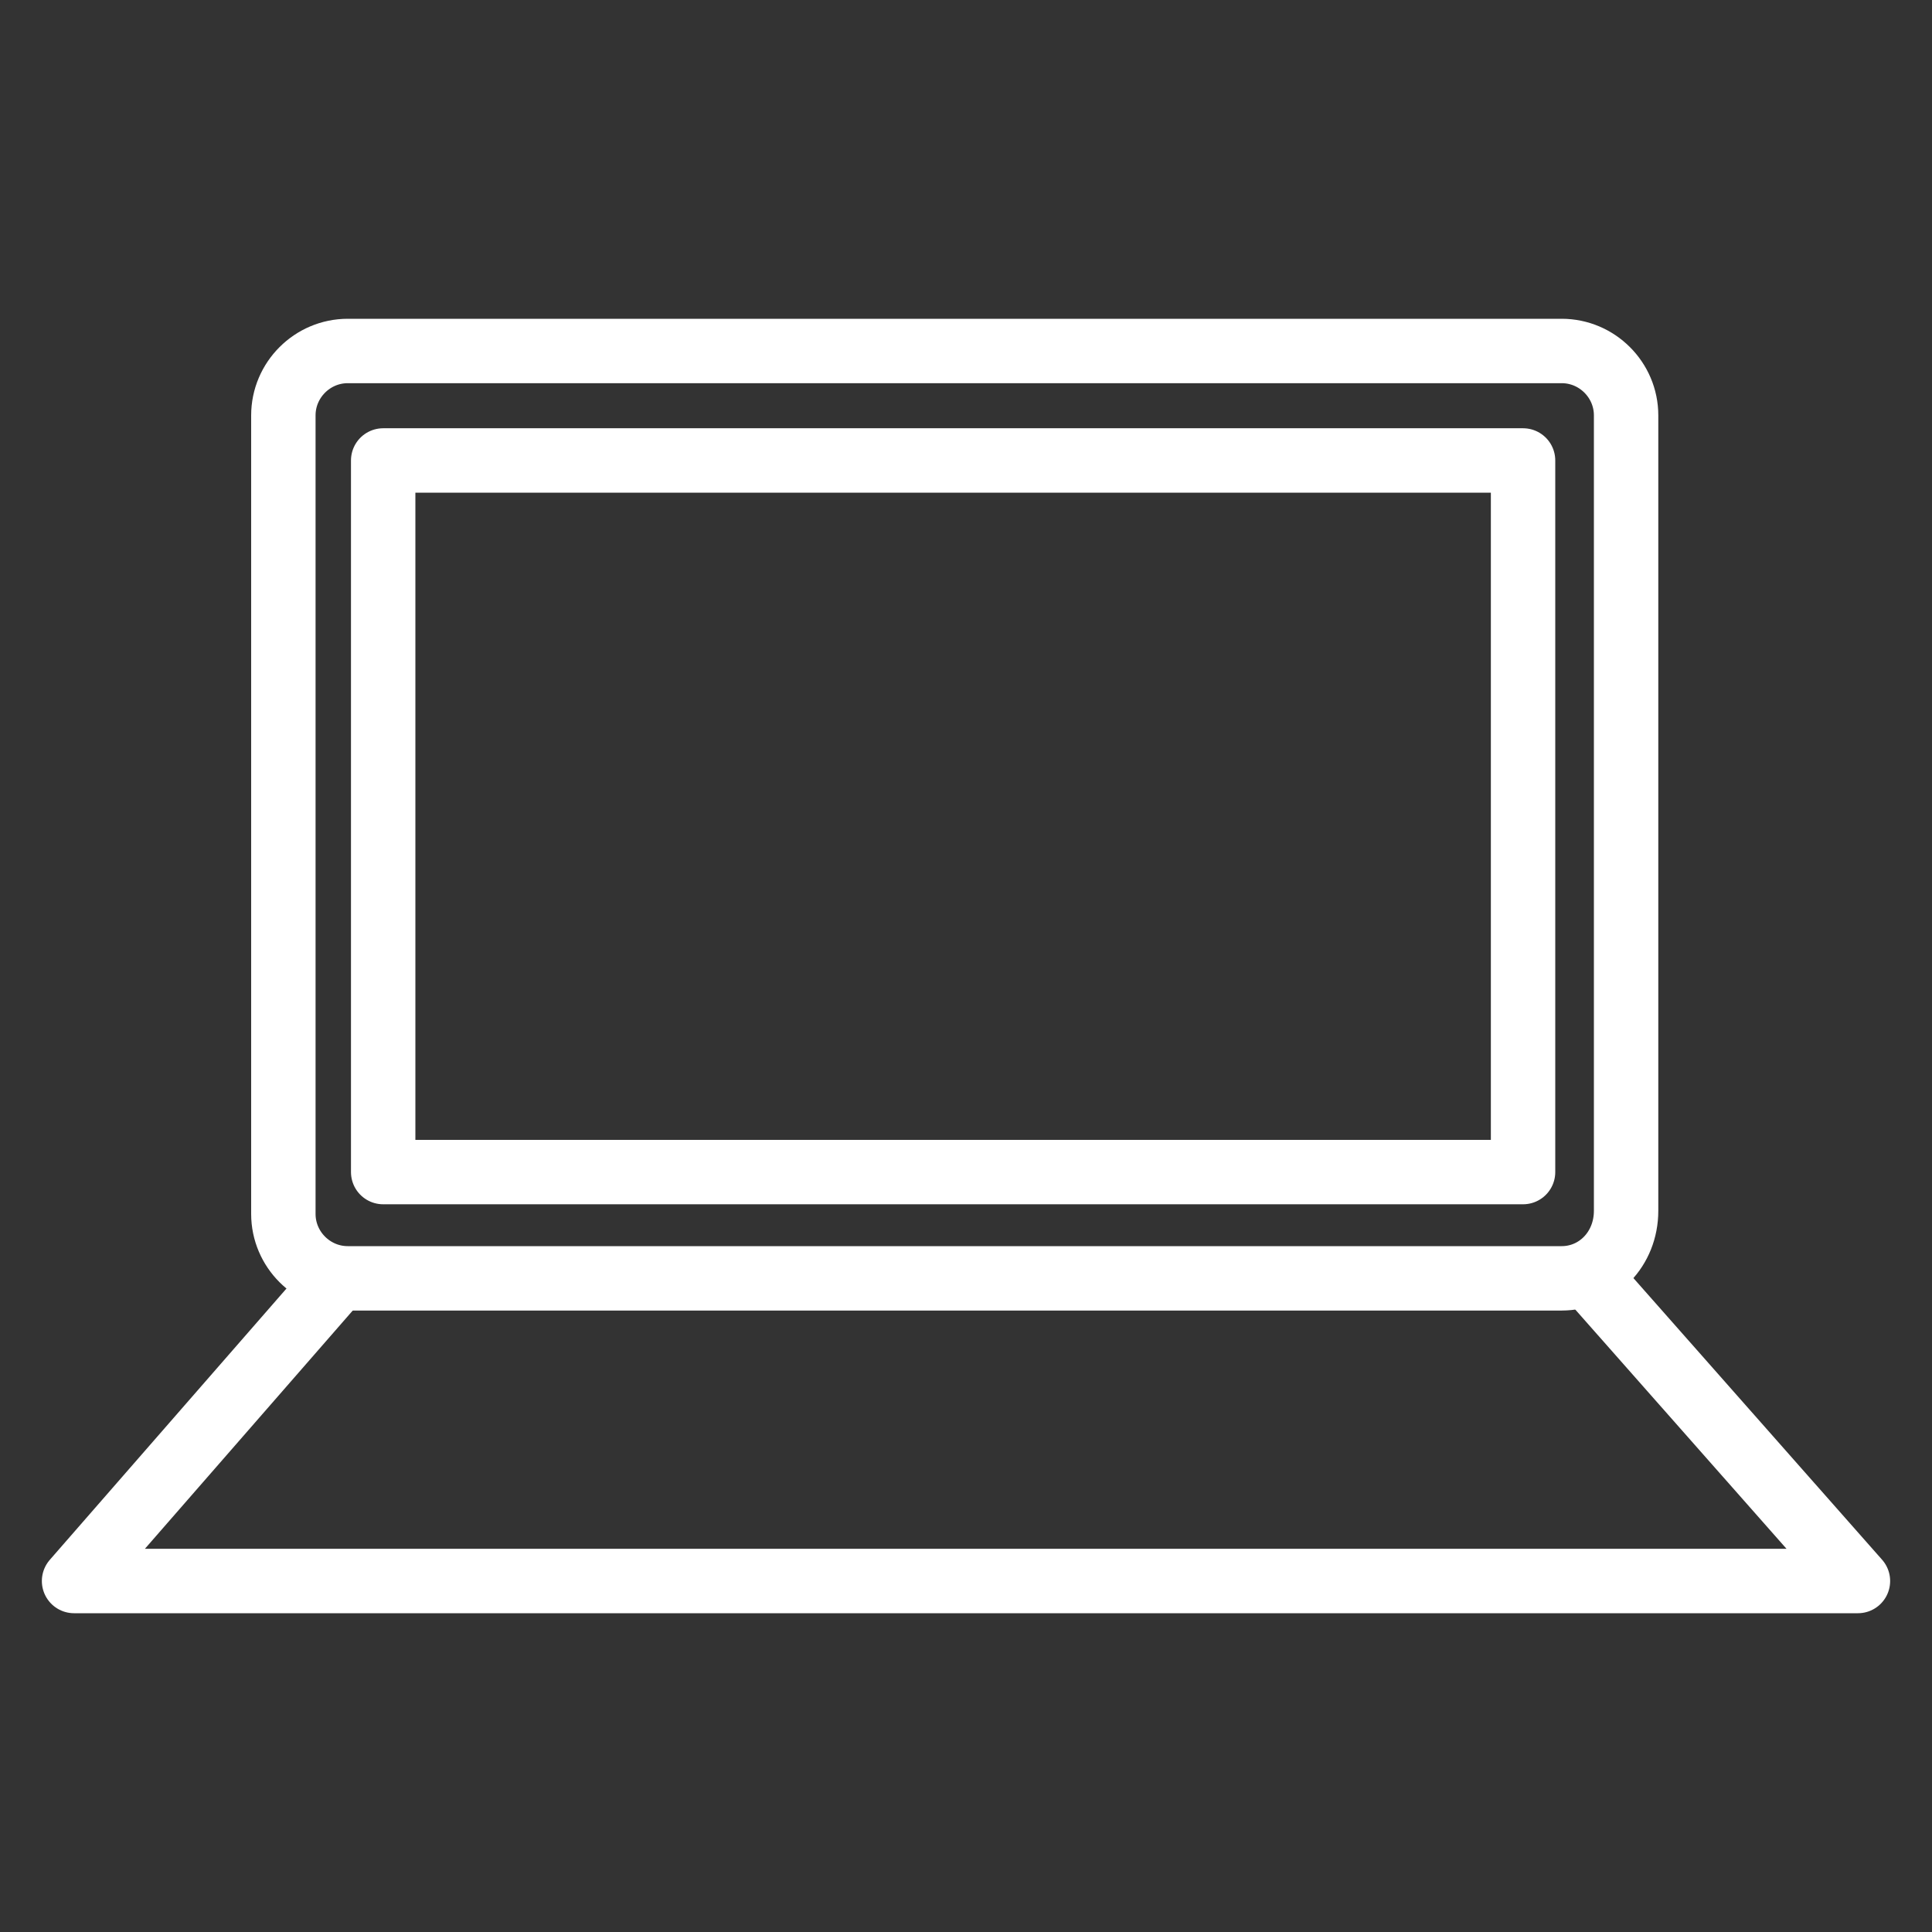
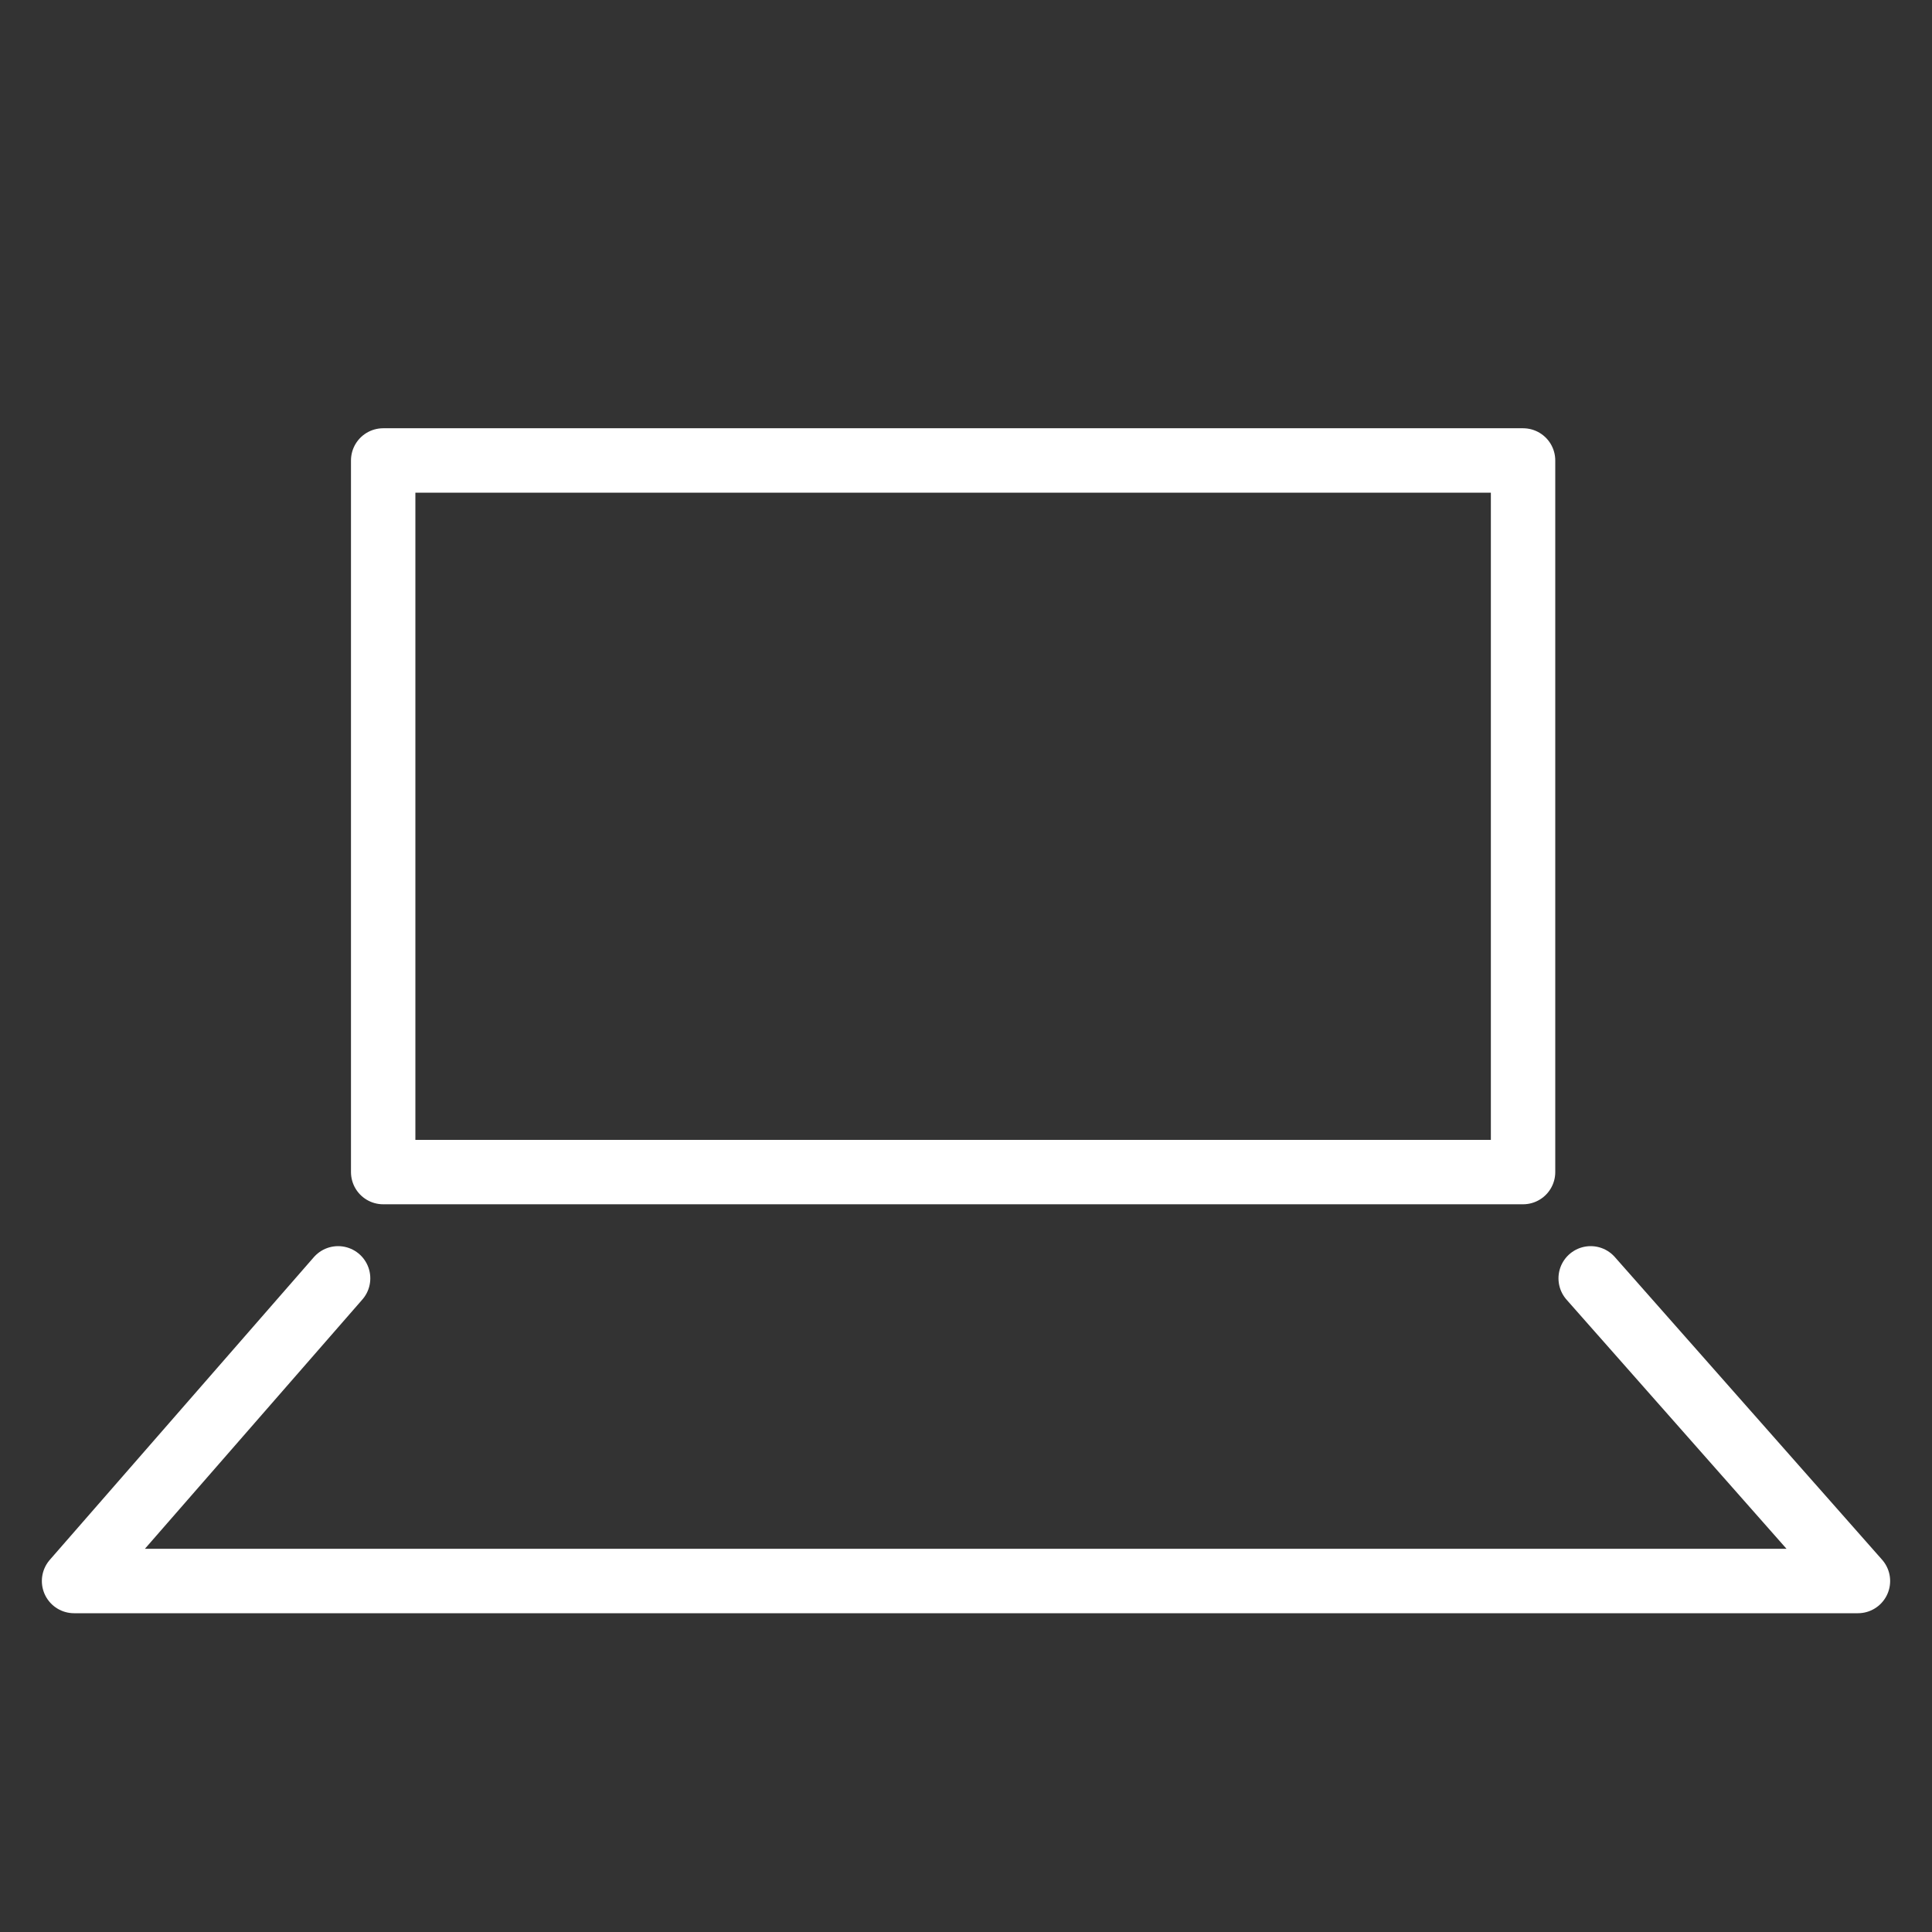
<svg xmlns="http://www.w3.org/2000/svg" version="1.1" id="Calque_1" x="0px" y="0px" viewBox="0 0 60 60" style="enable-background:new 0 0 60 60;" xml:space="preserve">
  <rect x="0" y="0" width="60" height="60" fill="#333333" stroke="none" />
  <style type="text/css">
	.st0{fill:none;stroke:#FFFFFF;stroke-width:2;stroke-linecap:round;stroke-linejoin:round;stroke-miterlimit:22.926;}
</style>
  <g>
-     <path class="st0" d="M48.5,39.7H10.8c-1.1,0-2-0.9-2-2V12.9c0-1.1,0.9-2,2-2h37.7c1.1,0,2,0.9,2,2v24.7   C50.5,38.8,49.6,39.7,48.5,39.7z" />
    <rect x="11.9" y="14.3" class="st0" width="35.4" height="22.1" />
    <polyline class="st0" points="10.5,39.7 2.3,49.1 57.7,49.1 49.4,39.7  " />
  </g>
</svg>